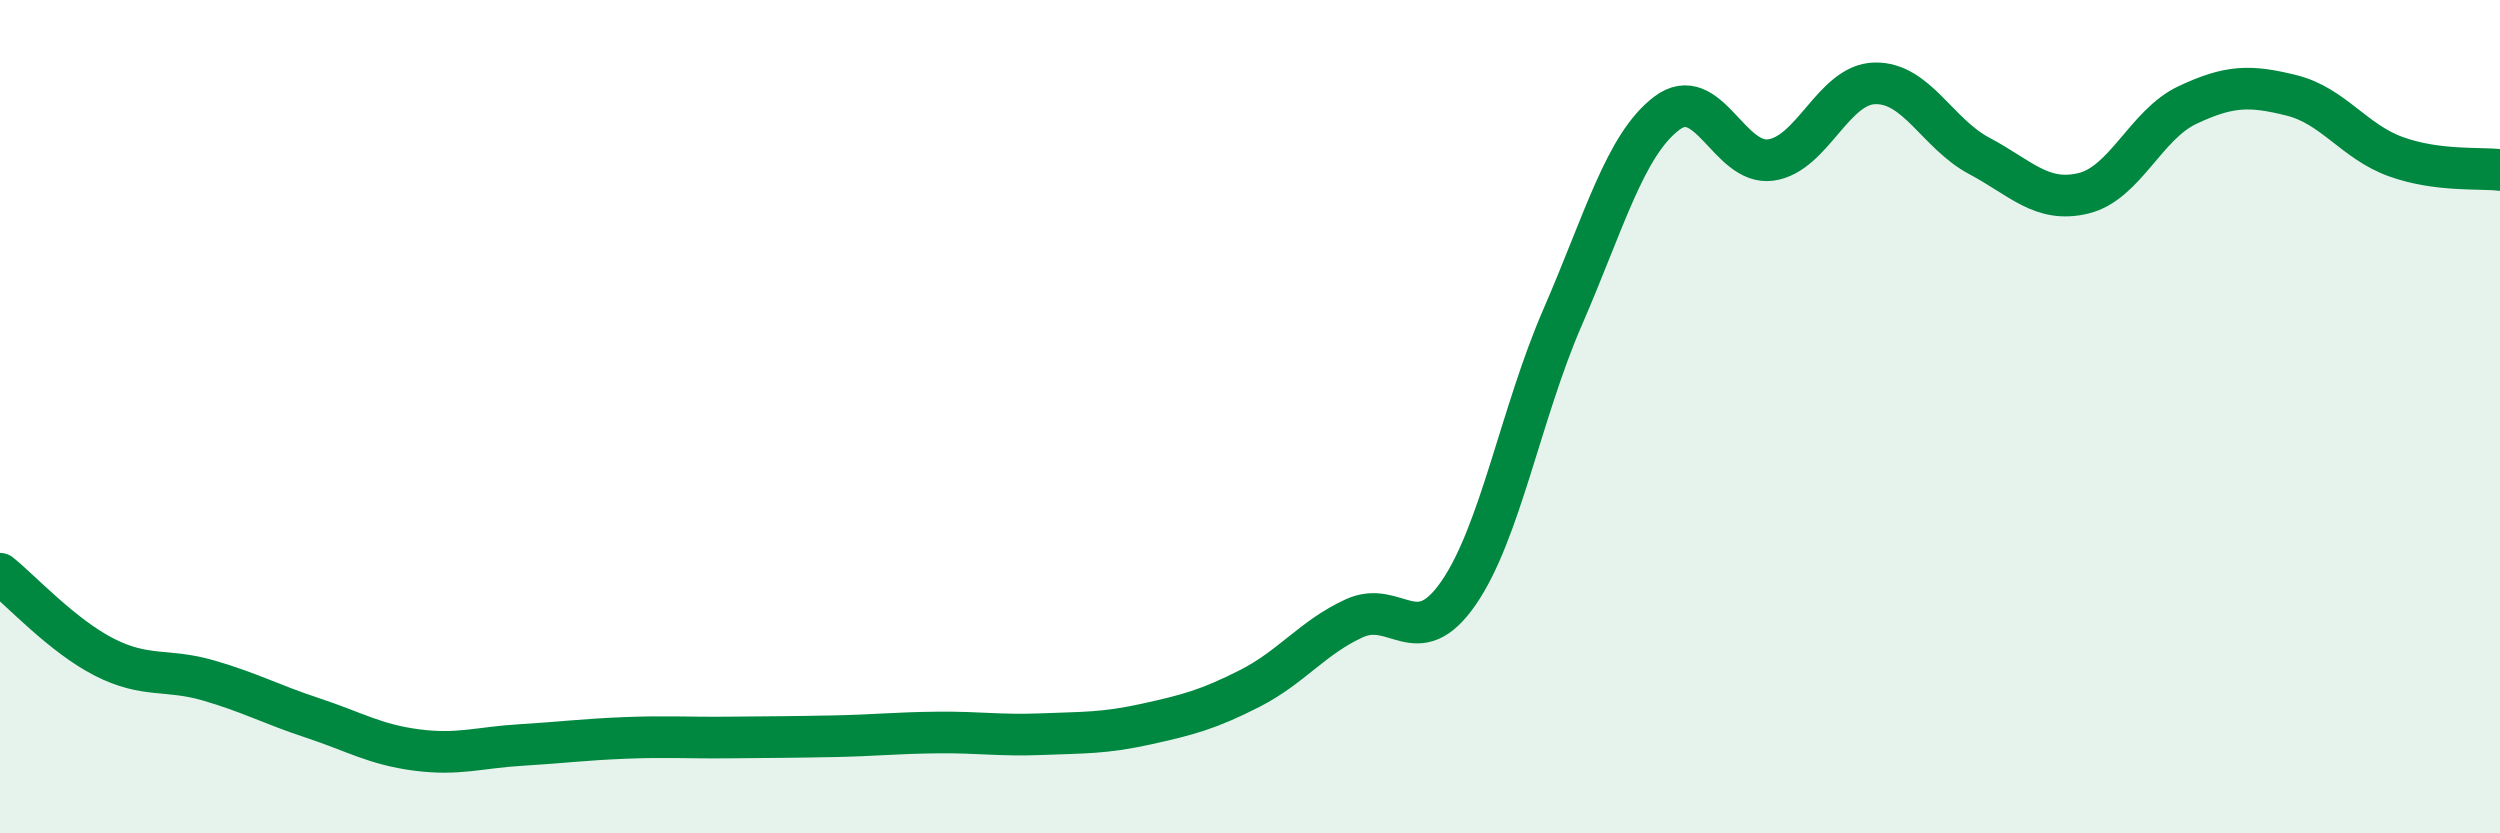
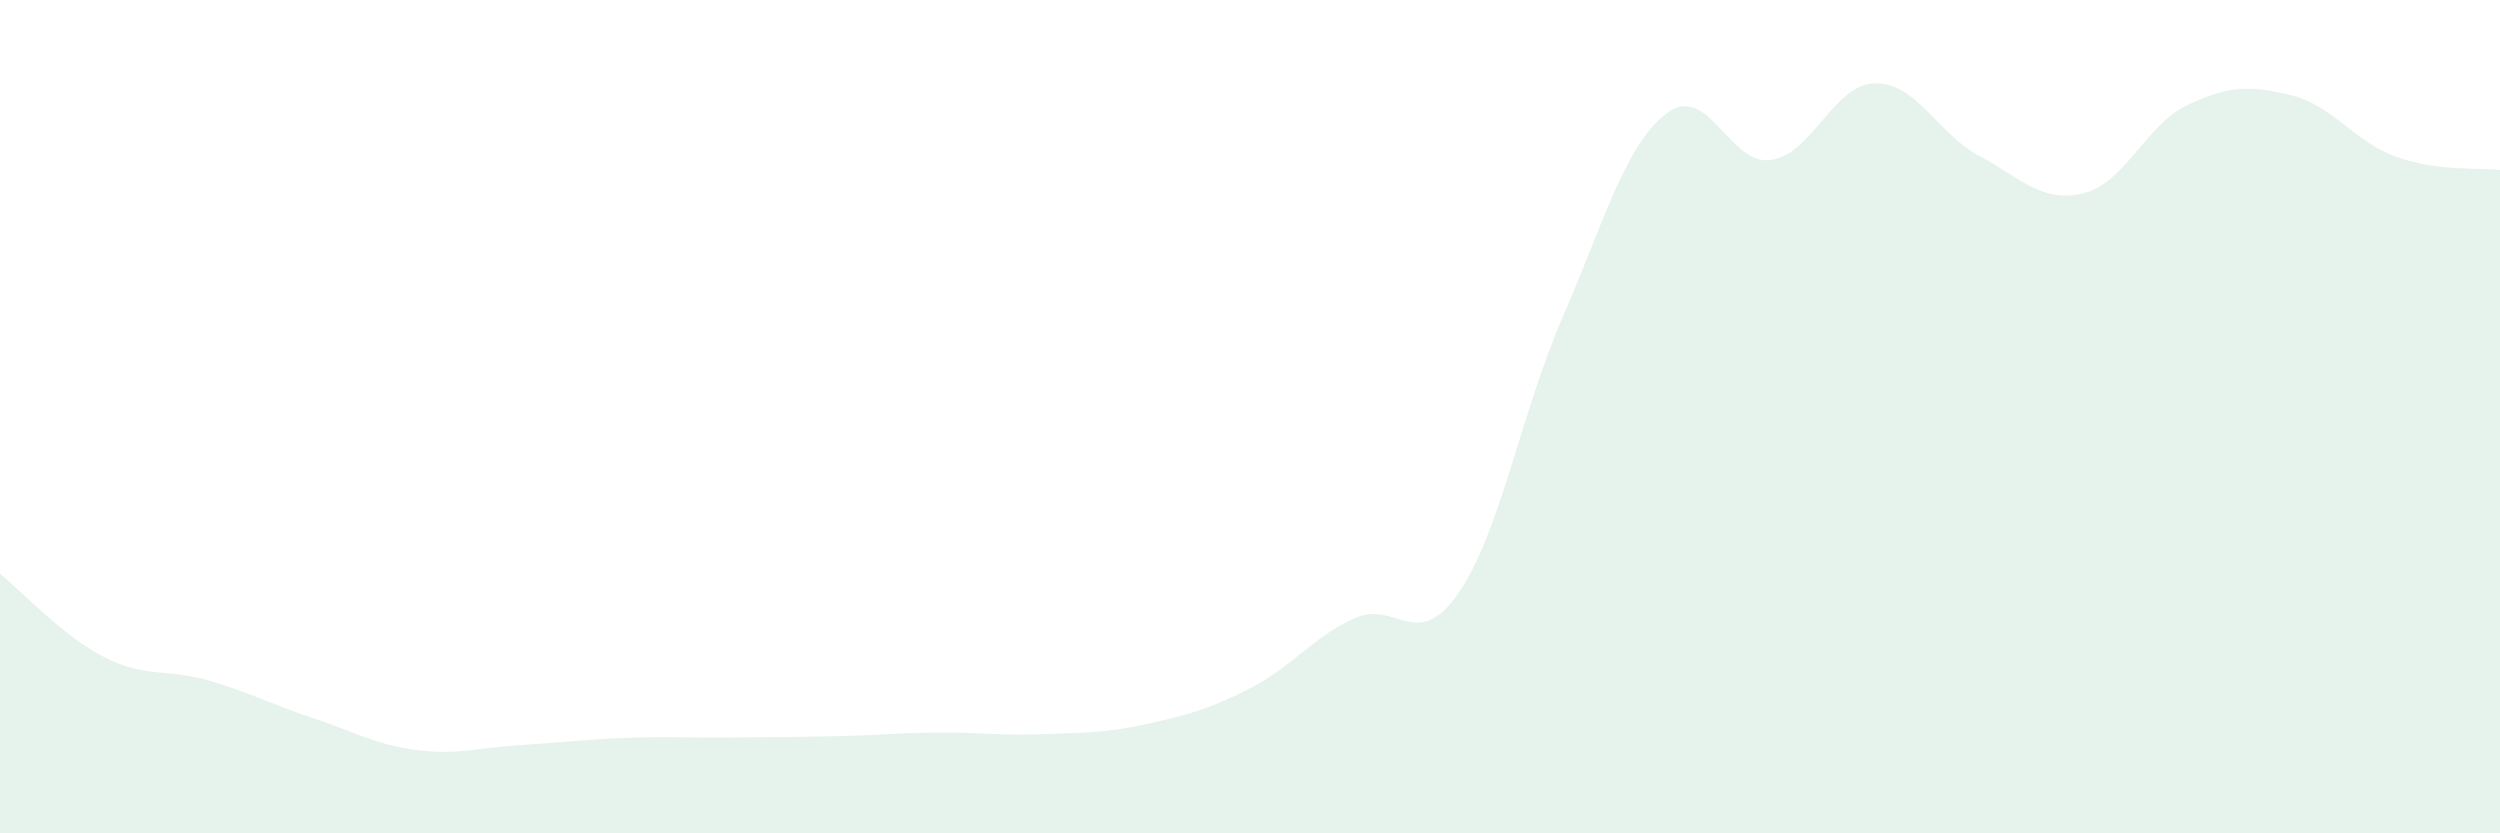
<svg xmlns="http://www.w3.org/2000/svg" width="60" height="20" viewBox="0 0 60 20">
  <path d="M 0,13.77 C 0.5,14.17 1.5,15.26 2.5,15.77 C 3.5,16.28 4,16.04 5,16.33 C 6,16.62 6.5,16.9 7.5,17.23 C 8.5,17.56 9,17.87 10,18 C 11,18.13 11.5,17.94 12.5,17.88 C 13.5,17.82 14,17.75 15,17.71 C 16,17.67 16.5,17.71 17.5,17.7 C 18.5,17.69 19,17.69 20,17.67 C 21,17.65 21.5,17.59 22.5,17.58 C 23.5,17.57 24,17.66 25,17.62 C 26,17.58 26.5,17.6 27.5,17.38 C 28.5,17.16 29,17.03 30,16.52 C 31,16.01 31.5,15.3 32.5,14.84 C 33.5,14.38 34,15.68 35,14.24 C 36,12.8 36.5,9.92 37.5,7.62 C 38.5,5.32 39,3.48 40,2.72 C 41,1.96 41.5,3.98 42.5,3.84 C 43.5,3.7 44,2.02 45,2 C 46,1.98 46.5,3.21 47.5,3.74 C 48.5,4.27 49,4.88 50,4.64 C 51,4.4 51.5,2.99 52.5,2.52 C 53.5,2.05 54,2.04 55,2.29 C 56,2.54 56.5,3.4 57.5,3.76 C 58.5,4.12 59.5,4.02 60,4.08L60 20L0 20Z" fill="#008740" opacity="0.1" stroke-linecap="round" stroke-linejoin="round" />
-   <path d="M 0,13.77 C 0.5,14.17 1.5,15.26 2.5,15.77 C 3.5,16.28 4,16.04 5,16.33 C 6,16.62 6.5,16.9 7.5,17.23 C 8.5,17.56 9,17.87 10,18 C 11,18.13 11.5,17.94 12.5,17.88 C 13.5,17.82 14,17.75 15,17.71 C 16,17.67 16.5,17.71 17.5,17.7 C 18.5,17.69 19,17.69 20,17.67 C 21,17.65 21.5,17.59 22.5,17.58 C 23.5,17.57 24,17.66 25,17.62 C 26,17.58 26.5,17.6 27.5,17.38 C 28.5,17.16 29,17.03 30,16.52 C 31,16.01 31.5,15.3 32.5,14.84 C 33.5,14.38 34,15.68 35,14.24 C 36,12.8 36.5,9.92 37.5,7.62 C 38.5,5.32 39,3.48 40,2.72 C 41,1.96 41.5,3.98 42.5,3.84 C 43.5,3.7 44,2.02 45,2 C 46,1.98 46.5,3.21 47.5,3.74 C 48.5,4.27 49,4.88 50,4.64 C 51,4.4 51.5,2.99 52.5,2.52 C 53.5,2.05 54,2.04 55,2.29 C 56,2.54 56.5,3.4 57.5,3.76 C 58.5,4.12 59.5,4.02 60,4.08" stroke="#008740" stroke-width="1" fill="none" stroke-linecap="round" stroke-linejoin="round" />
</svg>